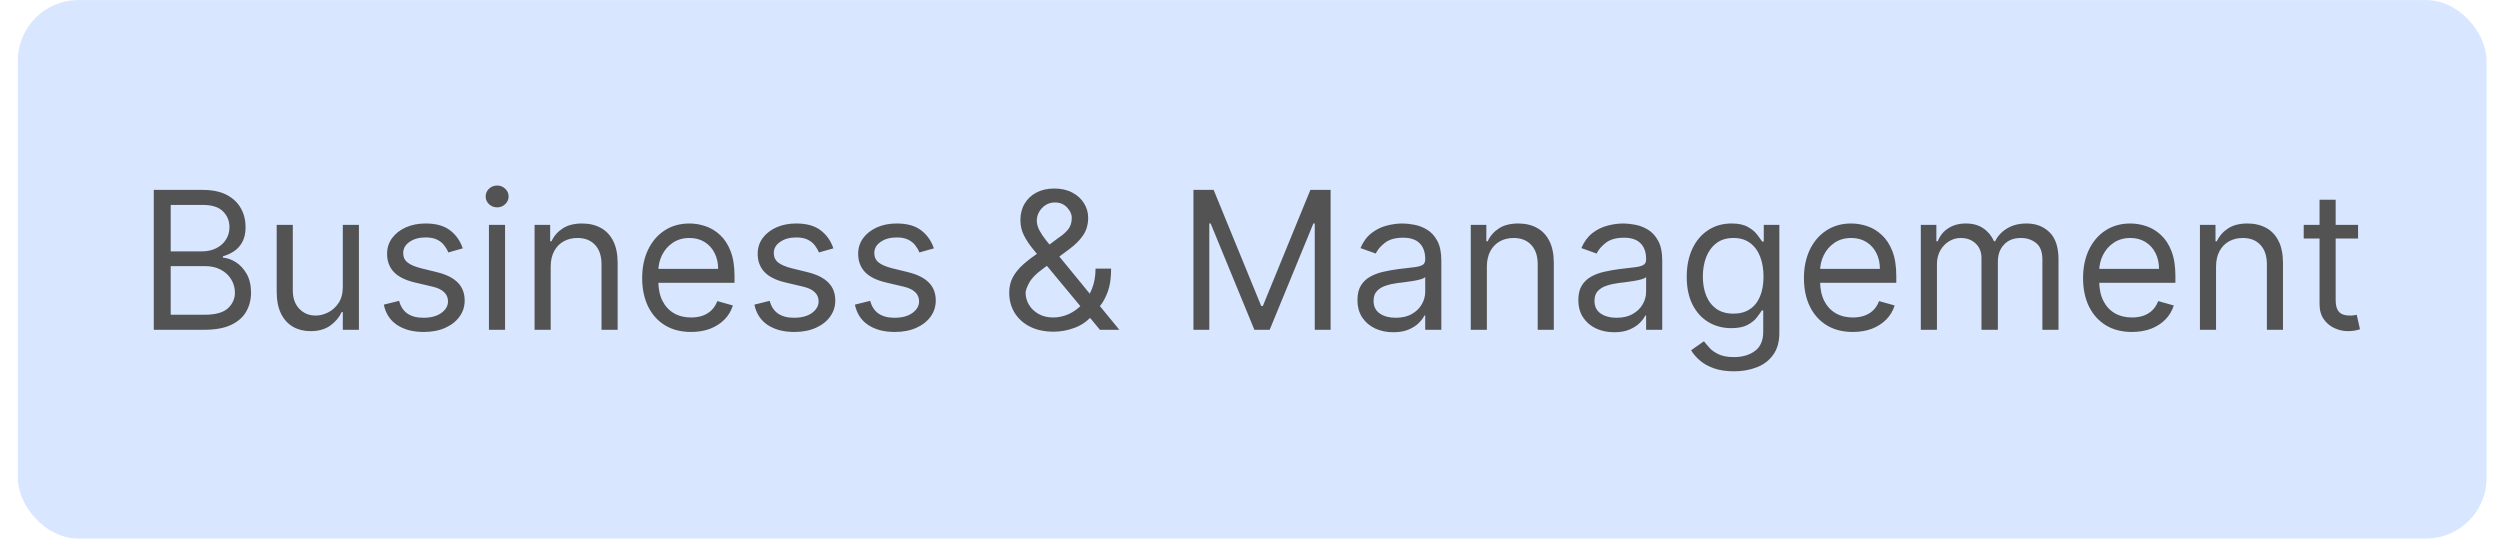
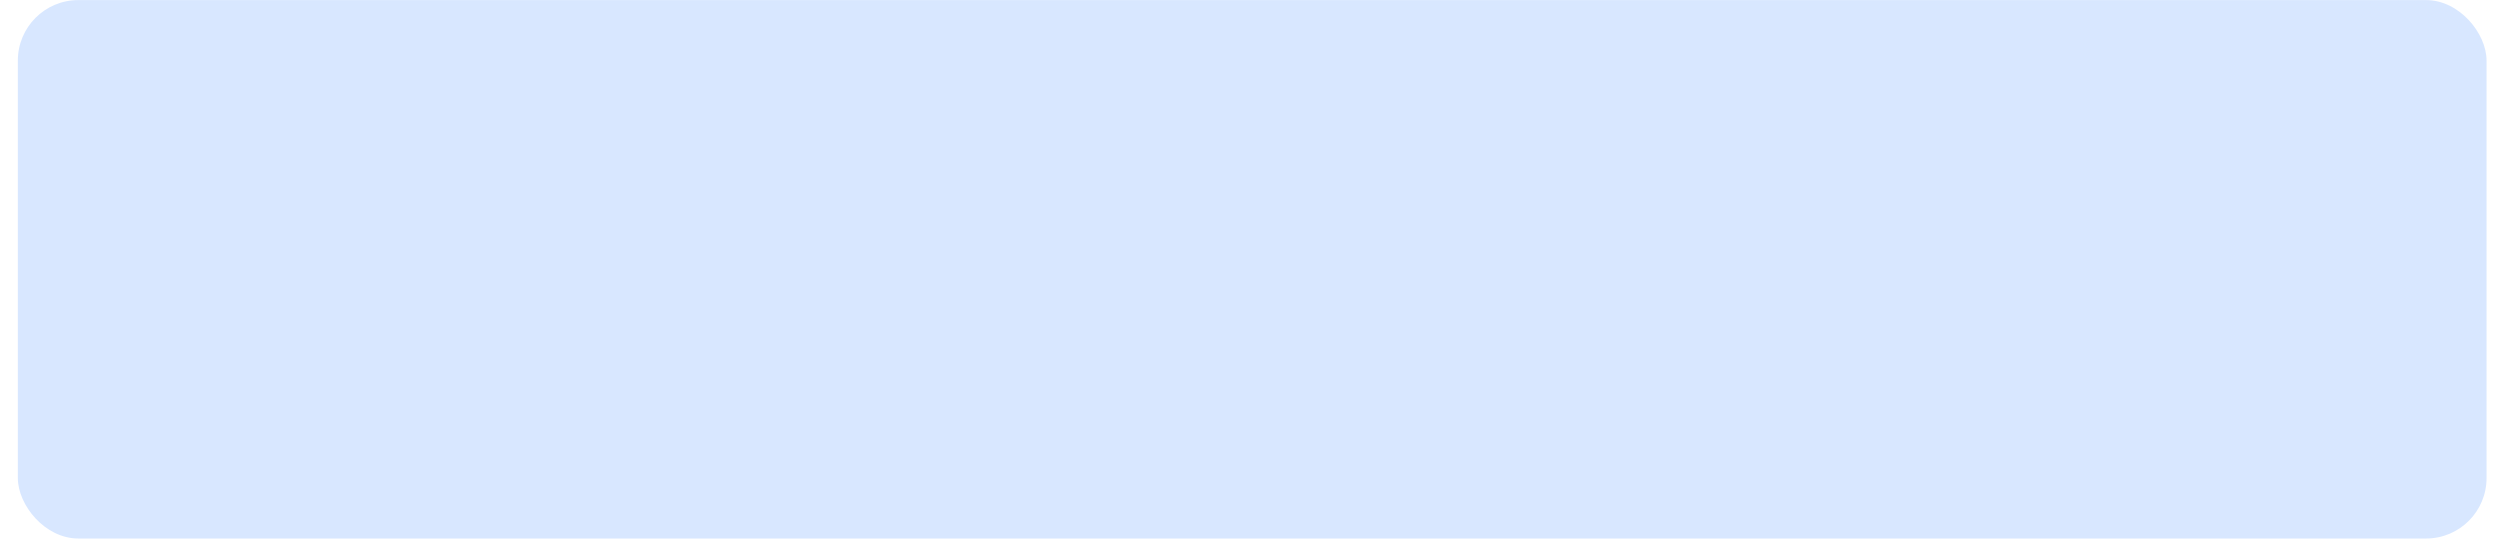
<svg xmlns="http://www.w3.org/2000/svg" width="124" height="27" viewBox="0 0 124 27" fill="none">
  <rect x="0.885" y="0.004" width="122.448" height="26.706" rx="3" fill="#D8E7FF" />
-   <path d="M7.627 16.357V9.419H10.053C10.536 9.419 10.935 9.502 11.249 9.669C11.563 9.834 11.796 10.057 11.95 10.337C12.104 10.614 12.181 10.923 12.181 11.262C12.181 11.56 12.127 11.806 12.021 12C11.917 12.194 11.78 12.348 11.608 12.461C11.438 12.574 11.254 12.657 11.056 12.712V12.779C11.268 12.793 11.481 12.867 11.696 13.003C11.911 13.139 12.09 13.333 12.235 13.586C12.379 13.839 12.451 14.148 12.451 14.514C12.451 14.862 12.372 15.175 12.214 15.452C12.056 15.73 11.807 15.95 11.466 16.113C11.125 16.276 10.681 16.357 10.134 16.357H7.627ZM8.467 15.612H10.134C10.683 15.612 11.073 15.505 11.303 15.293C11.536 15.079 11.652 14.819 11.652 14.514C11.652 14.279 11.592 14.062 11.472 13.864C11.353 13.662 11.182 13.502 10.961 13.382C10.739 13.26 10.477 13.199 10.175 13.199H8.467V15.612ZM8.467 12.468H10.026C10.279 12.468 10.507 12.418 10.71 12.319C10.916 12.219 11.078 12.079 11.198 11.899C11.32 11.718 11.381 11.505 11.381 11.262C11.381 10.957 11.275 10.698 11.062 10.486C10.85 10.271 10.514 10.164 10.053 10.164H8.467V12.468ZM17.003 14.229V11.153H17.803V16.357H17.003V15.476H16.949C16.827 15.74 16.637 15.965 16.38 16.15C16.122 16.333 15.797 16.425 15.404 16.425C15.079 16.425 14.79 16.354 14.537 16.211C14.284 16.067 14.085 15.85 13.941 15.561C13.796 15.269 13.724 14.902 13.724 14.46V11.153H14.523V14.405C14.523 14.785 14.629 15.088 14.842 15.313C15.056 15.539 15.329 15.652 15.662 15.652C15.86 15.652 16.062 15.601 16.268 15.5C16.476 15.398 16.65 15.242 16.79 15.032C16.932 14.822 17.003 14.555 17.003 14.229ZM22.953 12.319L22.235 12.522C22.19 12.402 22.123 12.286 22.035 12.173C21.949 12.058 21.832 11.963 21.683 11.888C21.534 11.814 21.343 11.777 21.11 11.777C20.792 11.777 20.526 11.85 20.314 11.997C20.104 12.141 19.999 12.325 19.999 12.549C19.999 12.748 20.071 12.905 20.216 13.02C20.36 13.135 20.586 13.231 20.893 13.308L21.666 13.498C22.131 13.611 22.478 13.783 22.706 14.016C22.934 14.246 23.048 14.543 23.048 14.907C23.048 15.205 22.962 15.472 22.79 15.707C22.621 15.941 22.384 16.127 22.079 16.262C21.774 16.398 21.419 16.465 21.015 16.465C20.484 16.465 20.045 16.35 19.697 16.12C19.349 15.889 19.129 15.553 19.037 15.11L19.796 14.921C19.868 15.2 20.005 15.411 20.206 15.551C20.409 15.691 20.674 15.761 21.002 15.761C21.374 15.761 21.67 15.682 21.889 15.524C22.111 15.363 22.221 15.171 22.221 14.948C22.221 14.767 22.158 14.616 22.032 14.494C21.905 14.369 21.711 14.277 21.449 14.216L20.581 14.012C20.105 13.9 19.755 13.725 19.531 13.487C19.31 13.248 19.199 12.949 19.199 12.59C19.199 12.296 19.282 12.036 19.447 11.81C19.614 11.585 19.841 11.407 20.128 11.278C20.417 11.15 20.744 11.085 21.11 11.085C21.625 11.085 22.029 11.198 22.323 11.424C22.619 11.65 22.829 11.948 22.953 12.319ZM24.251 16.357V11.153H25.051V16.357H24.251ZM24.658 10.286C24.502 10.286 24.368 10.233 24.255 10.127C24.144 10.021 24.089 9.893 24.089 9.744C24.089 9.595 24.144 9.467 24.255 9.361C24.368 9.255 24.502 9.202 24.658 9.202C24.814 9.202 24.947 9.255 25.058 9.361C25.171 9.467 25.227 9.595 25.227 9.744C25.227 9.893 25.171 10.021 25.058 10.127C24.947 10.233 24.814 10.286 24.658 10.286ZM27.315 13.226V16.357H26.515V11.153H27.288V11.966H27.356C27.477 11.702 27.663 11.49 27.911 11.329C28.16 11.167 28.48 11.085 28.873 11.085C29.226 11.085 29.534 11.158 29.798 11.302C30.062 11.444 30.268 11.661 30.415 11.953C30.562 12.242 30.635 12.608 30.635 13.05V16.357H29.835V13.105C29.835 12.696 29.729 12.377 29.517 12.149C29.305 11.919 29.013 11.804 28.643 11.804C28.388 11.804 28.16 11.859 27.959 11.97C27.76 12.08 27.603 12.242 27.488 12.454C27.372 12.666 27.315 12.924 27.315 13.226ZM34.278 16.465C33.776 16.465 33.344 16.355 32.98 16.133C32.619 15.91 32.34 15.598 32.144 15.198C31.949 14.796 31.852 14.329 31.852 13.796C31.852 13.263 31.949 12.793 32.144 12.386C32.34 11.978 32.613 11.659 32.963 11.431C33.316 11.201 33.727 11.085 34.197 11.085C34.468 11.085 34.735 11.131 34.999 11.221C35.264 11.311 35.504 11.458 35.721 11.661C35.938 11.862 36.111 12.129 36.239 12.461C36.368 12.793 36.432 13.202 36.432 13.687V14.026H32.421V13.335H35.619C35.619 13.041 35.561 12.779 35.443 12.549C35.328 12.319 35.163 12.137 34.949 12.004C34.736 11.87 34.486 11.804 34.197 11.804C33.878 11.804 33.602 11.883 33.37 12.041C33.139 12.197 32.962 12.4 32.838 12.651C32.714 12.901 32.652 13.17 32.652 13.457V13.918C32.652 14.311 32.719 14.644 32.855 14.917C32.993 15.188 33.184 15.395 33.428 15.537C33.671 15.677 33.955 15.747 34.278 15.747C34.488 15.747 34.678 15.718 34.847 15.659C35.019 15.598 35.167 15.508 35.291 15.388C35.415 15.266 35.511 15.115 35.579 14.934L36.351 15.151C36.27 15.413 36.133 15.643 35.941 15.842C35.749 16.038 35.512 16.192 35.23 16.303C34.947 16.411 34.63 16.465 34.278 16.465ZM41.335 12.319L40.617 12.522C40.571 12.402 40.505 12.286 40.417 12.173C40.331 12.058 40.213 11.963 40.064 11.888C39.915 11.814 39.724 11.777 39.492 11.777C39.173 11.777 38.908 11.85 38.696 11.997C38.486 12.141 38.38 12.325 38.38 12.549C38.38 12.748 38.453 12.905 38.597 13.02C38.742 13.135 38.968 13.231 39.275 13.308L40.047 13.498C40.513 13.611 40.859 13.783 41.087 14.016C41.316 14.246 41.43 14.543 41.43 14.907C41.43 15.205 41.344 15.472 41.172 15.707C41.003 15.941 40.766 16.127 40.461 16.262C40.156 16.398 39.801 16.465 39.397 16.465C38.866 16.465 38.427 16.35 38.079 16.12C37.731 15.889 37.511 15.553 37.418 15.11L38.177 14.921C38.249 15.2 38.386 15.411 38.587 15.551C38.791 15.691 39.056 15.761 39.383 15.761C39.756 15.761 40.052 15.682 40.271 15.524C40.492 15.363 40.603 15.171 40.603 14.948C40.603 14.767 40.54 14.616 40.413 14.494C40.287 14.369 40.093 14.277 39.831 14.216L38.963 14.012C38.487 13.9 38.137 13.725 37.913 13.487C37.692 13.248 37.581 12.949 37.581 12.59C37.581 12.296 37.663 12.036 37.828 11.81C37.995 11.585 38.222 11.407 38.509 11.278C38.798 11.15 39.126 11.085 39.492 11.085C40.007 11.085 40.411 11.198 40.705 11.424C41.001 11.65 41.211 11.948 41.335 12.319ZM46.319 12.319L45.601 12.522C45.556 12.402 45.489 12.286 45.401 12.173C45.315 12.058 45.198 11.963 45.049 11.888C44.9 11.814 44.709 11.777 44.476 11.777C44.158 11.777 43.892 11.85 43.68 11.997C43.47 12.141 43.365 12.325 43.365 12.549C43.365 12.748 43.437 12.905 43.582 13.02C43.726 13.135 43.952 13.231 44.259 13.308L45.032 13.498C45.497 13.611 45.844 13.783 46.072 14.016C46.3 14.246 46.414 14.543 46.414 14.907C46.414 15.205 46.328 15.472 46.157 15.707C45.987 15.941 45.75 16.127 45.445 16.262C45.14 16.398 44.786 16.465 44.381 16.465C43.85 16.465 43.411 16.35 43.063 16.12C42.716 15.889 42.495 15.553 42.403 15.11L43.162 14.921C43.234 15.2 43.371 15.411 43.572 15.551C43.775 15.691 44.04 15.761 44.368 15.761C44.74 15.761 45.036 15.682 45.255 15.524C45.477 15.363 45.587 15.171 45.587 14.948C45.587 14.767 45.524 14.616 45.398 14.494C45.271 14.369 45.077 14.277 44.815 14.216L43.948 14.012C43.471 13.9 43.121 13.725 42.897 13.487C42.676 13.248 42.565 12.949 42.565 12.59C42.565 12.296 42.648 12.036 42.813 11.81C42.98 11.585 43.207 11.407 43.494 11.278C43.783 11.15 44.11 11.085 44.476 11.085C44.991 11.085 45.395 11.198 45.689 11.424C45.985 11.65 46.195 11.948 46.319 12.319ZM52.266 16.452C51.809 16.452 51.416 16.368 51.087 16.201C50.757 16.034 50.503 15.805 50.324 15.513C50.146 15.222 50.057 14.889 50.057 14.514C50.057 14.225 50.118 13.969 50.24 13.745C50.364 13.519 50.535 13.31 50.751 13.118C50.97 12.924 51.222 12.73 51.507 12.535L52.51 11.79C52.706 11.661 52.863 11.524 52.98 11.377C53.1 11.23 53.16 11.038 53.16 10.801C53.16 10.625 53.082 10.454 52.926 10.289C52.773 10.124 52.571 10.042 52.32 10.042C52.144 10.042 51.988 10.087 51.852 10.178C51.719 10.266 51.614 10.379 51.537 10.516C51.463 10.652 51.425 10.792 51.425 10.936C51.425 11.099 51.469 11.264 51.558 11.431C51.648 11.596 51.762 11.765 51.9 11.939C52.04 12.111 52.184 12.287 52.333 12.468L55.518 16.357H54.556L51.927 13.186C51.683 12.892 51.462 12.626 51.263 12.386C51.064 12.147 50.906 11.911 50.789 11.678C50.671 11.446 50.612 11.194 50.612 10.923C50.612 10.611 50.681 10.338 50.819 10.103C50.959 9.866 51.154 9.682 51.405 9.551C51.658 9.417 51.954 9.351 52.293 9.351C52.641 9.351 52.94 9.419 53.191 9.554C53.441 9.687 53.634 9.865 53.77 10.086C53.905 10.305 53.973 10.543 53.973 10.801C53.973 11.133 53.891 11.421 53.726 11.665C53.561 11.909 53.336 12.136 53.052 12.346L51.669 13.376C51.358 13.606 51.147 13.83 51.036 14.046C50.925 14.263 50.87 14.419 50.87 14.514C50.87 14.731 50.926 14.933 51.039 15.12C51.152 15.308 51.311 15.459 51.517 15.574C51.722 15.69 51.963 15.747 52.239 15.747C52.501 15.747 52.756 15.692 53.004 15.581C53.253 15.468 53.477 15.306 53.678 15.093C53.882 14.881 54.042 14.626 54.16 14.328C54.279 14.03 54.339 13.694 54.339 13.321H55.111C55.111 13.782 55.058 14.158 54.952 14.45C54.846 14.741 54.726 14.969 54.593 15.134C54.46 15.299 54.353 15.422 54.271 15.503C54.244 15.537 54.219 15.571 54.197 15.605C54.174 15.639 54.149 15.673 54.122 15.707C53.899 15.957 53.616 16.145 53.275 16.269C52.934 16.391 52.598 16.452 52.266 16.452ZM59.195 9.419H60.197L62.556 15.178H62.637L64.995 9.419H65.998V16.357H65.212V11.085H65.144L62.976 16.357H62.217L60.048 11.085H59.981V16.357H59.195V9.419ZM69.105 16.479C68.775 16.479 68.476 16.417 68.207 16.293C67.939 16.166 67.725 15.984 67.567 15.747C67.409 15.508 67.33 15.219 67.33 14.88C67.33 14.582 67.389 14.34 67.506 14.155C67.623 13.967 67.78 13.821 67.977 13.714C68.173 13.608 68.39 13.529 68.627 13.477C68.867 13.423 69.107 13.38 69.349 13.348C69.665 13.308 69.921 13.277 70.118 13.257C70.317 13.235 70.461 13.197 70.552 13.145C70.644 13.093 70.691 13.003 70.691 12.874V12.847C70.691 12.513 70.599 12.253 70.416 12.068C70.236 11.883 69.961 11.79 69.593 11.79C69.211 11.79 68.912 11.874 68.695 12.041C68.478 12.208 68.326 12.386 68.238 12.576L67.479 12.305C67.614 11.989 67.795 11.743 68.021 11.566C68.249 11.388 68.498 11.264 68.766 11.194C69.037 11.122 69.304 11.085 69.566 11.085C69.733 11.085 69.925 11.106 70.142 11.146C70.361 11.185 70.572 11.265 70.775 11.387C70.981 11.509 71.151 11.693 71.287 11.939C71.422 12.185 71.49 12.515 71.49 12.928V16.357H70.691V15.652H70.65C70.596 15.765 70.505 15.886 70.379 16.015C70.252 16.143 70.084 16.253 69.874 16.343C69.664 16.434 69.408 16.479 69.105 16.479ZM69.227 15.761C69.543 15.761 69.81 15.699 70.027 15.574C70.246 15.45 70.41 15.29 70.521 15.093C70.634 14.897 70.691 14.69 70.691 14.473V13.742C70.657 13.782 70.582 13.819 70.467 13.853C70.354 13.885 70.223 13.913 70.074 13.938C69.927 13.961 69.784 13.981 69.644 13.999C69.506 14.015 69.394 14.028 69.308 14.04C69.101 14.067 68.906 14.111 68.726 14.172C68.547 14.23 68.403 14.32 68.292 14.439C68.184 14.557 68.129 14.717 68.129 14.921C68.129 15.198 68.232 15.408 68.438 15.551C68.645 15.691 68.909 15.761 69.227 15.761ZM73.749 13.226V16.357H72.95V11.153H73.722V11.966H73.79C73.912 11.702 74.097 11.49 74.345 11.329C74.594 11.167 74.914 11.085 75.307 11.085C75.66 11.085 75.968 11.158 76.232 11.302C76.496 11.444 76.702 11.661 76.849 11.953C76.996 12.242 77.069 12.608 77.069 13.05V16.357H76.27V13.105C76.27 12.696 76.163 12.377 75.951 12.149C75.739 11.919 75.447 11.804 75.077 11.804C74.822 11.804 74.594 11.859 74.393 11.97C74.194 12.08 74.037 12.242 73.922 12.454C73.807 12.666 73.749 12.924 73.749 13.226ZM80.061 16.479C79.732 16.479 79.432 16.417 79.164 16.293C78.895 16.166 78.681 15.984 78.523 15.747C78.365 15.508 78.286 15.219 78.286 14.88C78.286 14.582 78.345 14.34 78.462 14.155C78.58 13.967 78.737 13.821 78.933 13.714C79.13 13.608 79.347 13.529 79.584 13.477C79.823 13.423 80.064 13.38 80.305 13.348C80.622 13.308 80.878 13.277 81.074 13.257C81.273 13.235 81.418 13.197 81.508 13.145C81.601 13.093 81.647 13.003 81.647 12.874V12.847C81.647 12.513 81.555 12.253 81.373 12.068C81.192 11.883 80.917 11.79 80.549 11.79C80.168 11.79 79.868 11.874 79.651 12.041C79.435 12.208 79.282 12.386 79.194 12.576L78.435 12.305C78.571 11.989 78.751 11.743 78.977 11.566C79.205 11.388 79.454 11.264 79.723 11.194C79.994 11.122 80.26 11.085 80.522 11.085C80.689 11.085 80.881 11.106 81.098 11.146C81.317 11.185 81.528 11.265 81.732 11.387C81.937 11.509 82.108 11.693 82.243 11.939C82.379 12.185 82.447 12.515 82.447 12.928V16.357H81.647V15.652H81.606C81.552 15.765 81.462 15.886 81.335 16.015C81.209 16.143 81.04 16.253 80.831 16.343C80.62 16.434 80.364 16.479 80.061 16.479ZM80.183 15.761C80.5 15.761 80.766 15.699 80.983 15.574C81.202 15.45 81.367 15.29 81.478 15.093C81.591 14.897 81.647 14.69 81.647 14.473V13.742C81.613 13.782 81.538 13.819 81.423 13.853C81.31 13.885 81.179 13.913 81.03 13.938C80.884 13.961 80.74 13.981 80.6 13.999C80.462 14.015 80.35 14.028 80.265 14.04C80.057 14.067 79.863 14.111 79.682 14.172C79.504 14.23 79.359 14.32 79.248 14.439C79.14 14.557 79.086 14.717 79.086 14.921C79.086 15.198 79.189 15.408 79.394 15.551C79.602 15.691 79.865 15.761 80.183 15.761ZM86.006 18.417C85.62 18.417 85.288 18.367 85.01 18.268C84.733 18.171 84.501 18.042 84.316 17.881C84.133 17.723 83.987 17.554 83.879 17.373L84.516 16.926C84.588 17.021 84.679 17.129 84.79 17.251C84.901 17.376 85.052 17.483 85.244 17.573C85.438 17.666 85.692 17.712 86.006 17.712C86.426 17.712 86.773 17.61 87.046 17.407C87.32 17.204 87.456 16.885 87.456 16.452V15.395H87.388C87.33 15.49 87.246 15.607 87.138 15.747C87.032 15.885 86.878 16.008 86.677 16.116C86.478 16.223 86.21 16.276 85.871 16.276C85.451 16.276 85.073 16.176 84.739 15.977C84.407 15.779 84.144 15.49 83.95 15.11C83.758 14.731 83.662 14.27 83.662 13.728C83.662 13.195 83.756 12.731 83.943 12.335C84.13 11.938 84.391 11.631 84.726 11.414C85.06 11.195 85.446 11.085 85.884 11.085C86.223 11.085 86.492 11.142 86.691 11.255C86.892 11.366 87.045 11.492 87.151 11.634C87.26 11.774 87.343 11.889 87.402 11.98H87.483V11.153H88.256V16.506C88.256 16.953 88.154 17.317 87.951 17.597C87.75 17.879 87.479 18.086 87.138 18.217C86.799 18.35 86.422 18.417 86.006 18.417ZM85.979 15.557C86.3 15.557 86.571 15.484 86.792 15.337C87.014 15.19 87.182 14.979 87.297 14.704C87.412 14.428 87.47 14.098 87.47 13.714C87.47 13.339 87.413 13.009 87.3 12.722C87.188 12.435 87.02 12.21 86.799 12.048C86.578 11.885 86.304 11.804 85.979 11.804C85.64 11.804 85.358 11.889 85.132 12.061C84.909 12.233 84.74 12.463 84.627 12.752C84.517 13.041 84.461 13.362 84.461 13.714C84.461 14.076 84.518 14.395 84.631 14.673C84.746 14.949 84.915 15.165 85.139 15.324C85.365 15.479 85.645 15.557 85.979 15.557ZM91.901 16.465C91.4 16.465 90.967 16.355 90.604 16.133C90.242 15.91 89.963 15.598 89.767 15.198C89.573 14.796 89.475 14.329 89.475 13.796C89.475 13.263 89.573 12.793 89.767 12.386C89.963 11.978 90.237 11.659 90.587 11.431C90.939 11.201 91.35 11.085 91.82 11.085C92.091 11.085 92.359 11.131 92.623 11.221C92.887 11.311 93.128 11.458 93.344 11.661C93.561 11.862 93.734 12.129 93.863 12.461C93.992 12.793 94.056 13.202 94.056 13.687V14.026H90.045V13.335H93.243C93.243 13.041 93.184 12.779 93.067 12.549C92.951 12.319 92.787 12.137 92.572 12.004C92.36 11.87 92.109 11.804 91.82 11.804C91.501 11.804 91.226 11.883 90.993 12.041C90.763 12.197 90.586 12.4 90.461 12.651C90.337 12.901 90.275 13.17 90.275 13.457V13.918C90.275 14.311 90.343 14.644 90.478 14.917C90.616 15.188 90.807 15.395 91.051 15.537C91.295 15.677 91.578 15.747 91.901 15.747C92.111 15.747 92.301 15.718 92.47 15.659C92.642 15.598 92.79 15.508 92.914 15.388C93.038 15.266 93.134 15.115 93.202 14.934L93.975 15.151C93.893 15.413 93.757 15.643 93.565 15.842C93.373 16.038 93.135 16.192 92.853 16.303C92.571 16.411 92.254 16.465 91.901 16.465ZM95.272 16.357V11.153H96.044V11.966H96.112C96.221 11.688 96.396 11.473 96.637 11.319C96.879 11.163 97.169 11.085 97.508 11.085C97.851 11.085 98.137 11.163 98.365 11.319C98.596 11.473 98.775 11.688 98.904 11.966H98.958C99.091 11.697 99.291 11.484 99.558 11.326C99.824 11.166 100.144 11.085 100.517 11.085C100.982 11.085 101.362 11.231 101.658 11.522C101.954 11.812 102.102 12.262 102.102 12.874V16.357H101.303V12.874C101.303 12.49 101.197 12.216 100.987 12.051C100.777 11.886 100.53 11.804 100.245 11.804C99.88 11.804 99.596 11.914 99.395 12.136C99.194 12.355 99.094 12.633 99.094 12.969V16.357H98.281V12.793C98.281 12.497 98.184 12.259 97.993 12.078C97.801 11.895 97.553 11.804 97.251 11.804C97.043 11.804 96.849 11.859 96.668 11.97C96.49 12.08 96.345 12.234 96.234 12.43C96.126 12.625 96.072 12.849 96.072 13.105V16.357H95.272ZM105.746 16.465C105.244 16.465 104.812 16.355 104.448 16.133C104.087 15.91 103.808 15.598 103.611 15.198C103.417 14.796 103.32 14.329 103.32 13.796C103.32 13.263 103.417 12.793 103.611 12.386C103.808 11.978 104.081 11.659 104.431 11.431C104.784 11.201 105.195 11.085 105.664 11.085C105.935 11.085 106.203 11.131 106.467 11.221C106.732 11.311 106.972 11.458 107.189 11.661C107.406 11.862 107.579 12.129 107.707 12.461C107.836 12.793 107.9 13.202 107.9 13.687V14.026H103.889V13.335H107.087C107.087 13.041 107.029 12.779 106.911 12.549C106.796 12.319 106.631 12.137 106.416 12.004C106.204 11.87 105.953 11.804 105.664 11.804C105.346 11.804 105.07 11.883 104.838 12.041C104.607 12.197 104.43 12.4 104.306 12.651C104.182 12.901 104.12 13.17 104.12 13.457V13.918C104.12 14.311 104.187 14.644 104.323 14.917C104.461 15.188 104.651 15.395 104.895 15.537C105.139 15.677 105.423 15.747 105.746 15.747C105.956 15.747 106.145 15.718 106.315 15.659C106.487 15.598 106.634 15.508 106.759 15.388C106.883 15.266 106.979 15.115 107.047 14.934L107.819 15.151C107.738 15.413 107.601 15.643 107.409 15.842C107.217 16.038 106.98 16.192 106.698 16.303C106.415 16.411 106.098 16.465 105.746 16.465ZM109.916 13.226V16.357H109.117V11.153H109.889V11.966H109.957C110.079 11.702 110.264 11.49 110.512 11.329C110.761 11.167 111.082 11.085 111.475 11.085C111.827 11.085 112.135 11.158 112.399 11.302C112.664 11.444 112.869 11.661 113.016 11.953C113.163 12.242 113.236 12.608 113.236 13.05V16.357H112.437V13.105C112.437 12.696 112.331 12.377 112.118 12.149C111.906 11.919 111.615 11.804 111.244 11.804C110.989 11.804 110.761 11.859 110.56 11.97C110.361 12.08 110.204 12.242 110.089 12.454C109.974 12.666 109.916 12.924 109.916 13.226ZM116.96 11.153V11.831H114.264V11.153H116.96ZM115.05 9.906H115.849V14.866C115.849 15.092 115.882 15.261 115.947 15.374C116.015 15.485 116.101 15.56 116.205 15.598C116.311 15.634 116.423 15.652 116.54 15.652C116.628 15.652 116.701 15.648 116.757 15.639C116.814 15.627 116.859 15.618 116.893 15.612L117.055 16.33C117.001 16.35 116.925 16.37 116.828 16.391C116.731 16.413 116.608 16.425 116.459 16.425C116.233 16.425 116.012 16.376 115.795 16.279C115.58 16.182 115.402 16.034 115.26 15.835C115.12 15.636 115.05 15.386 115.05 15.083V9.906Z" fill="#535353" />
</svg>